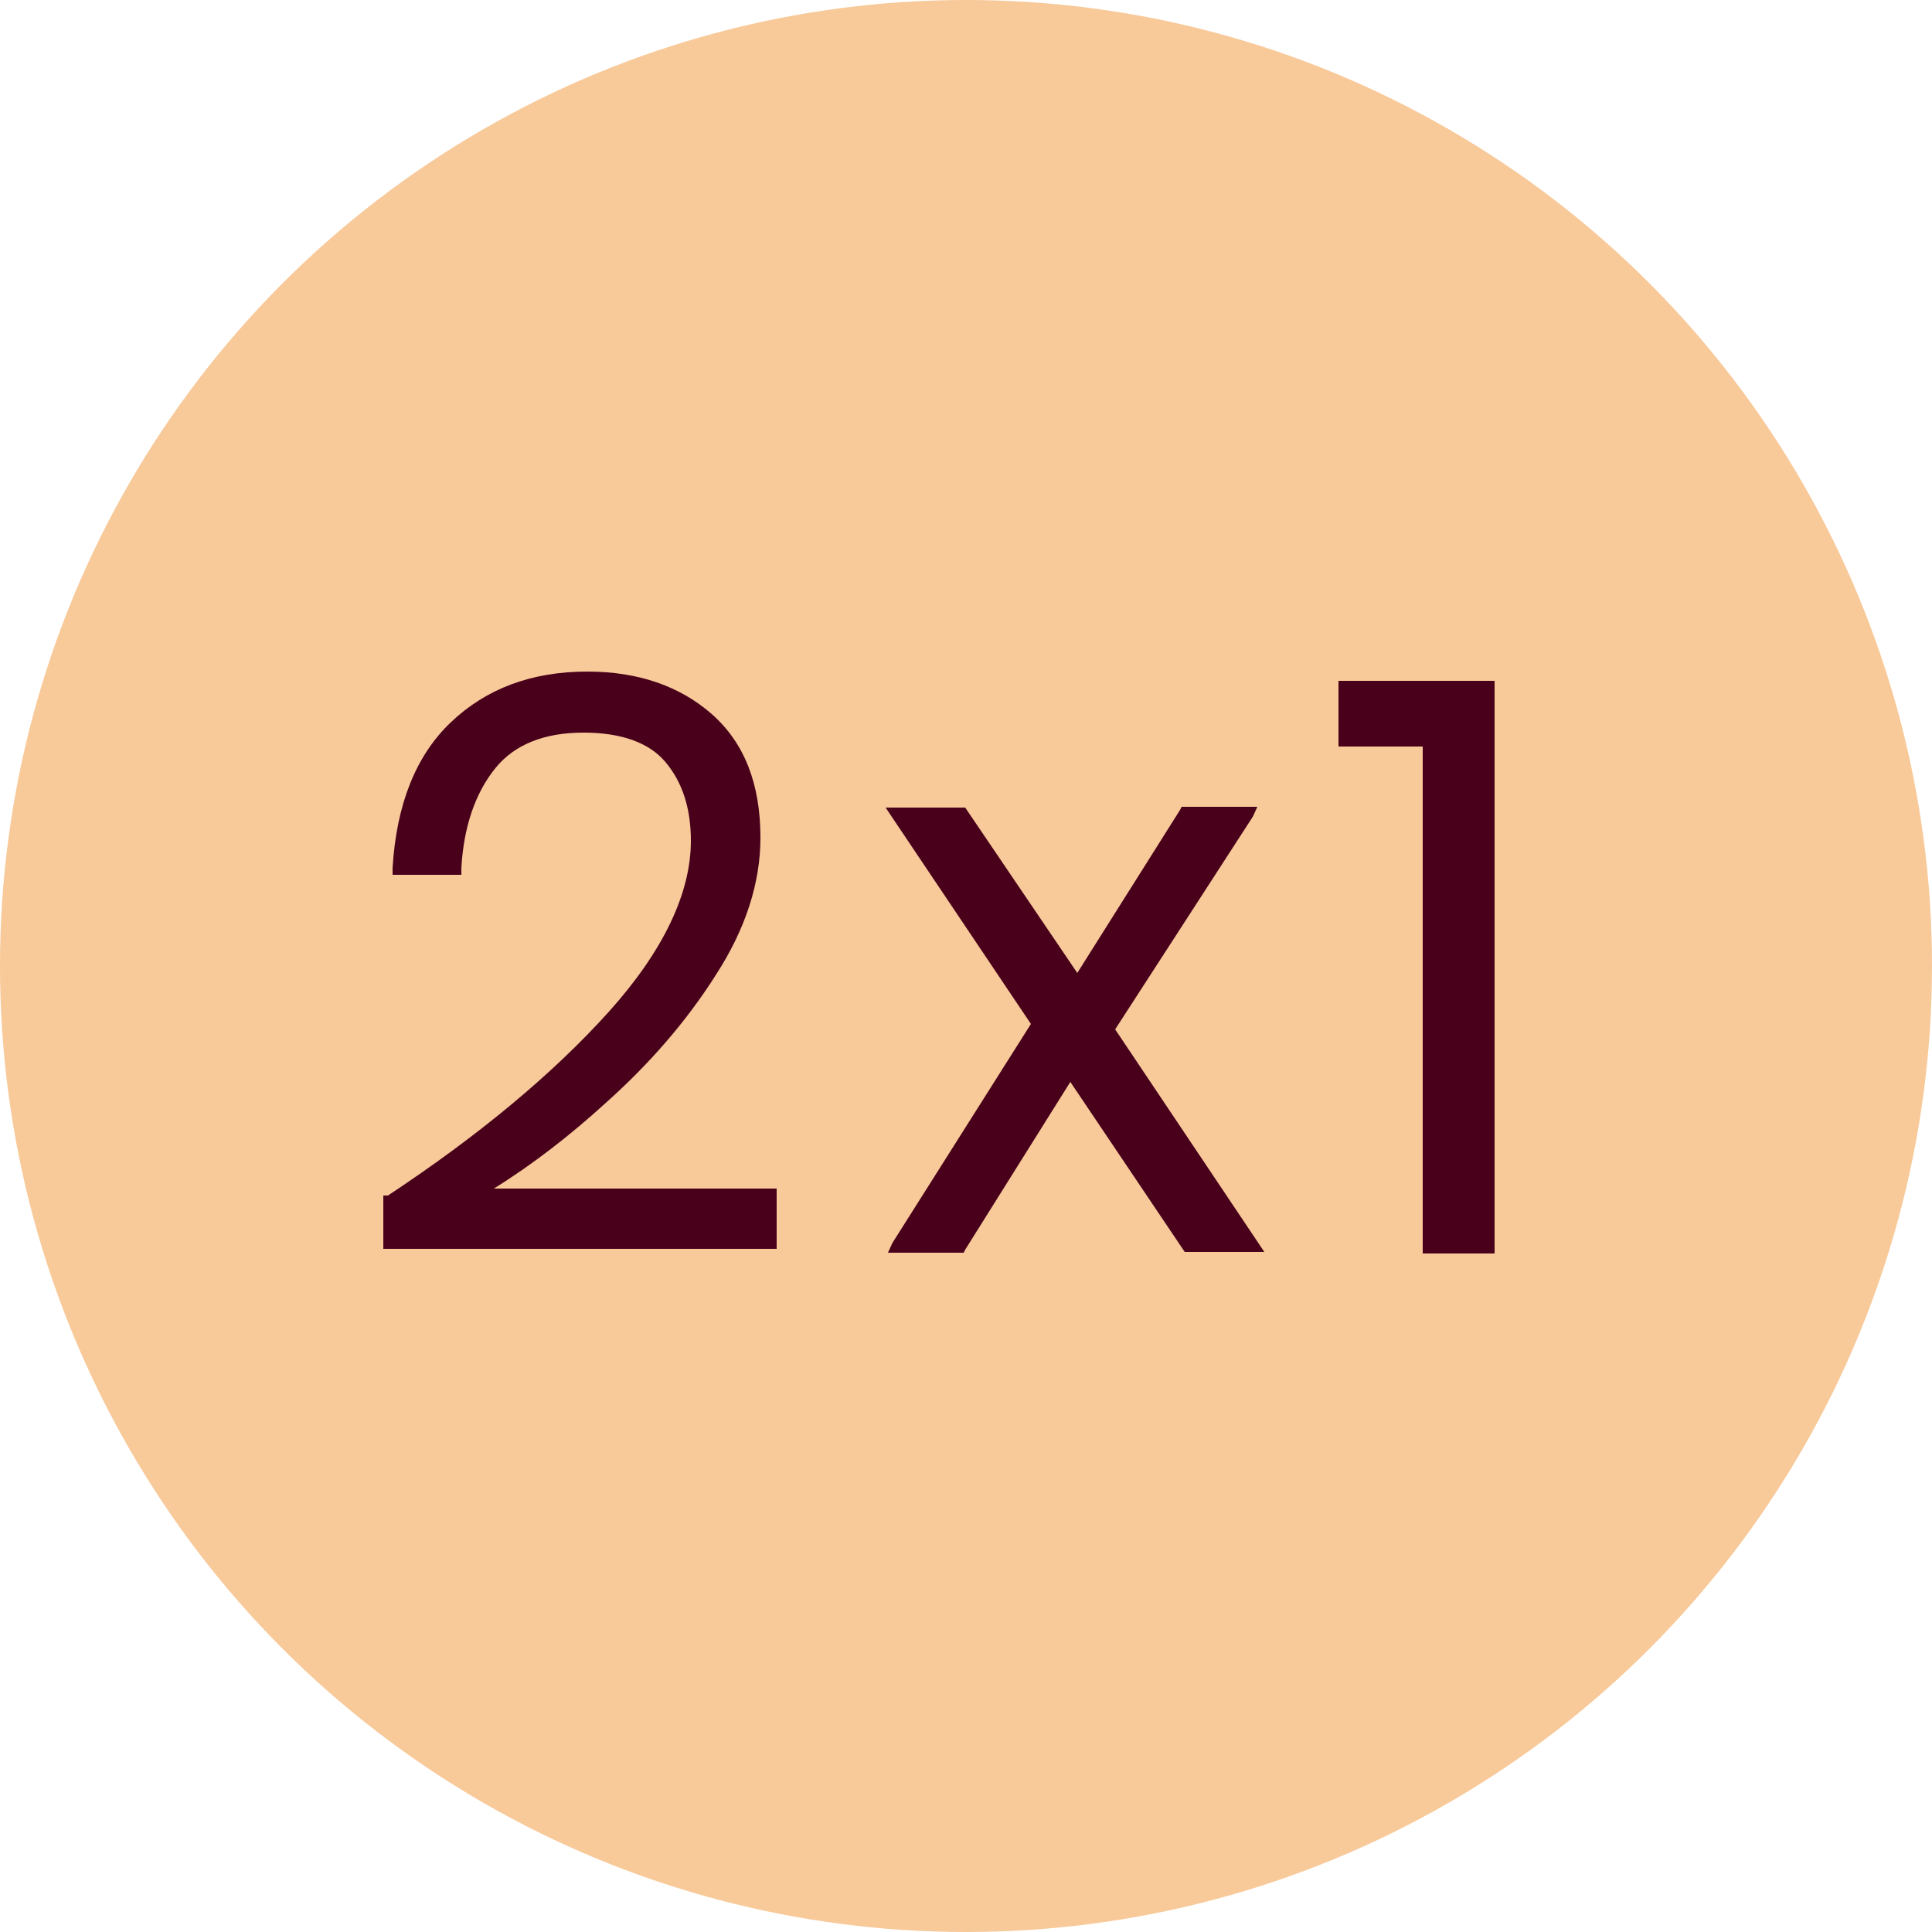
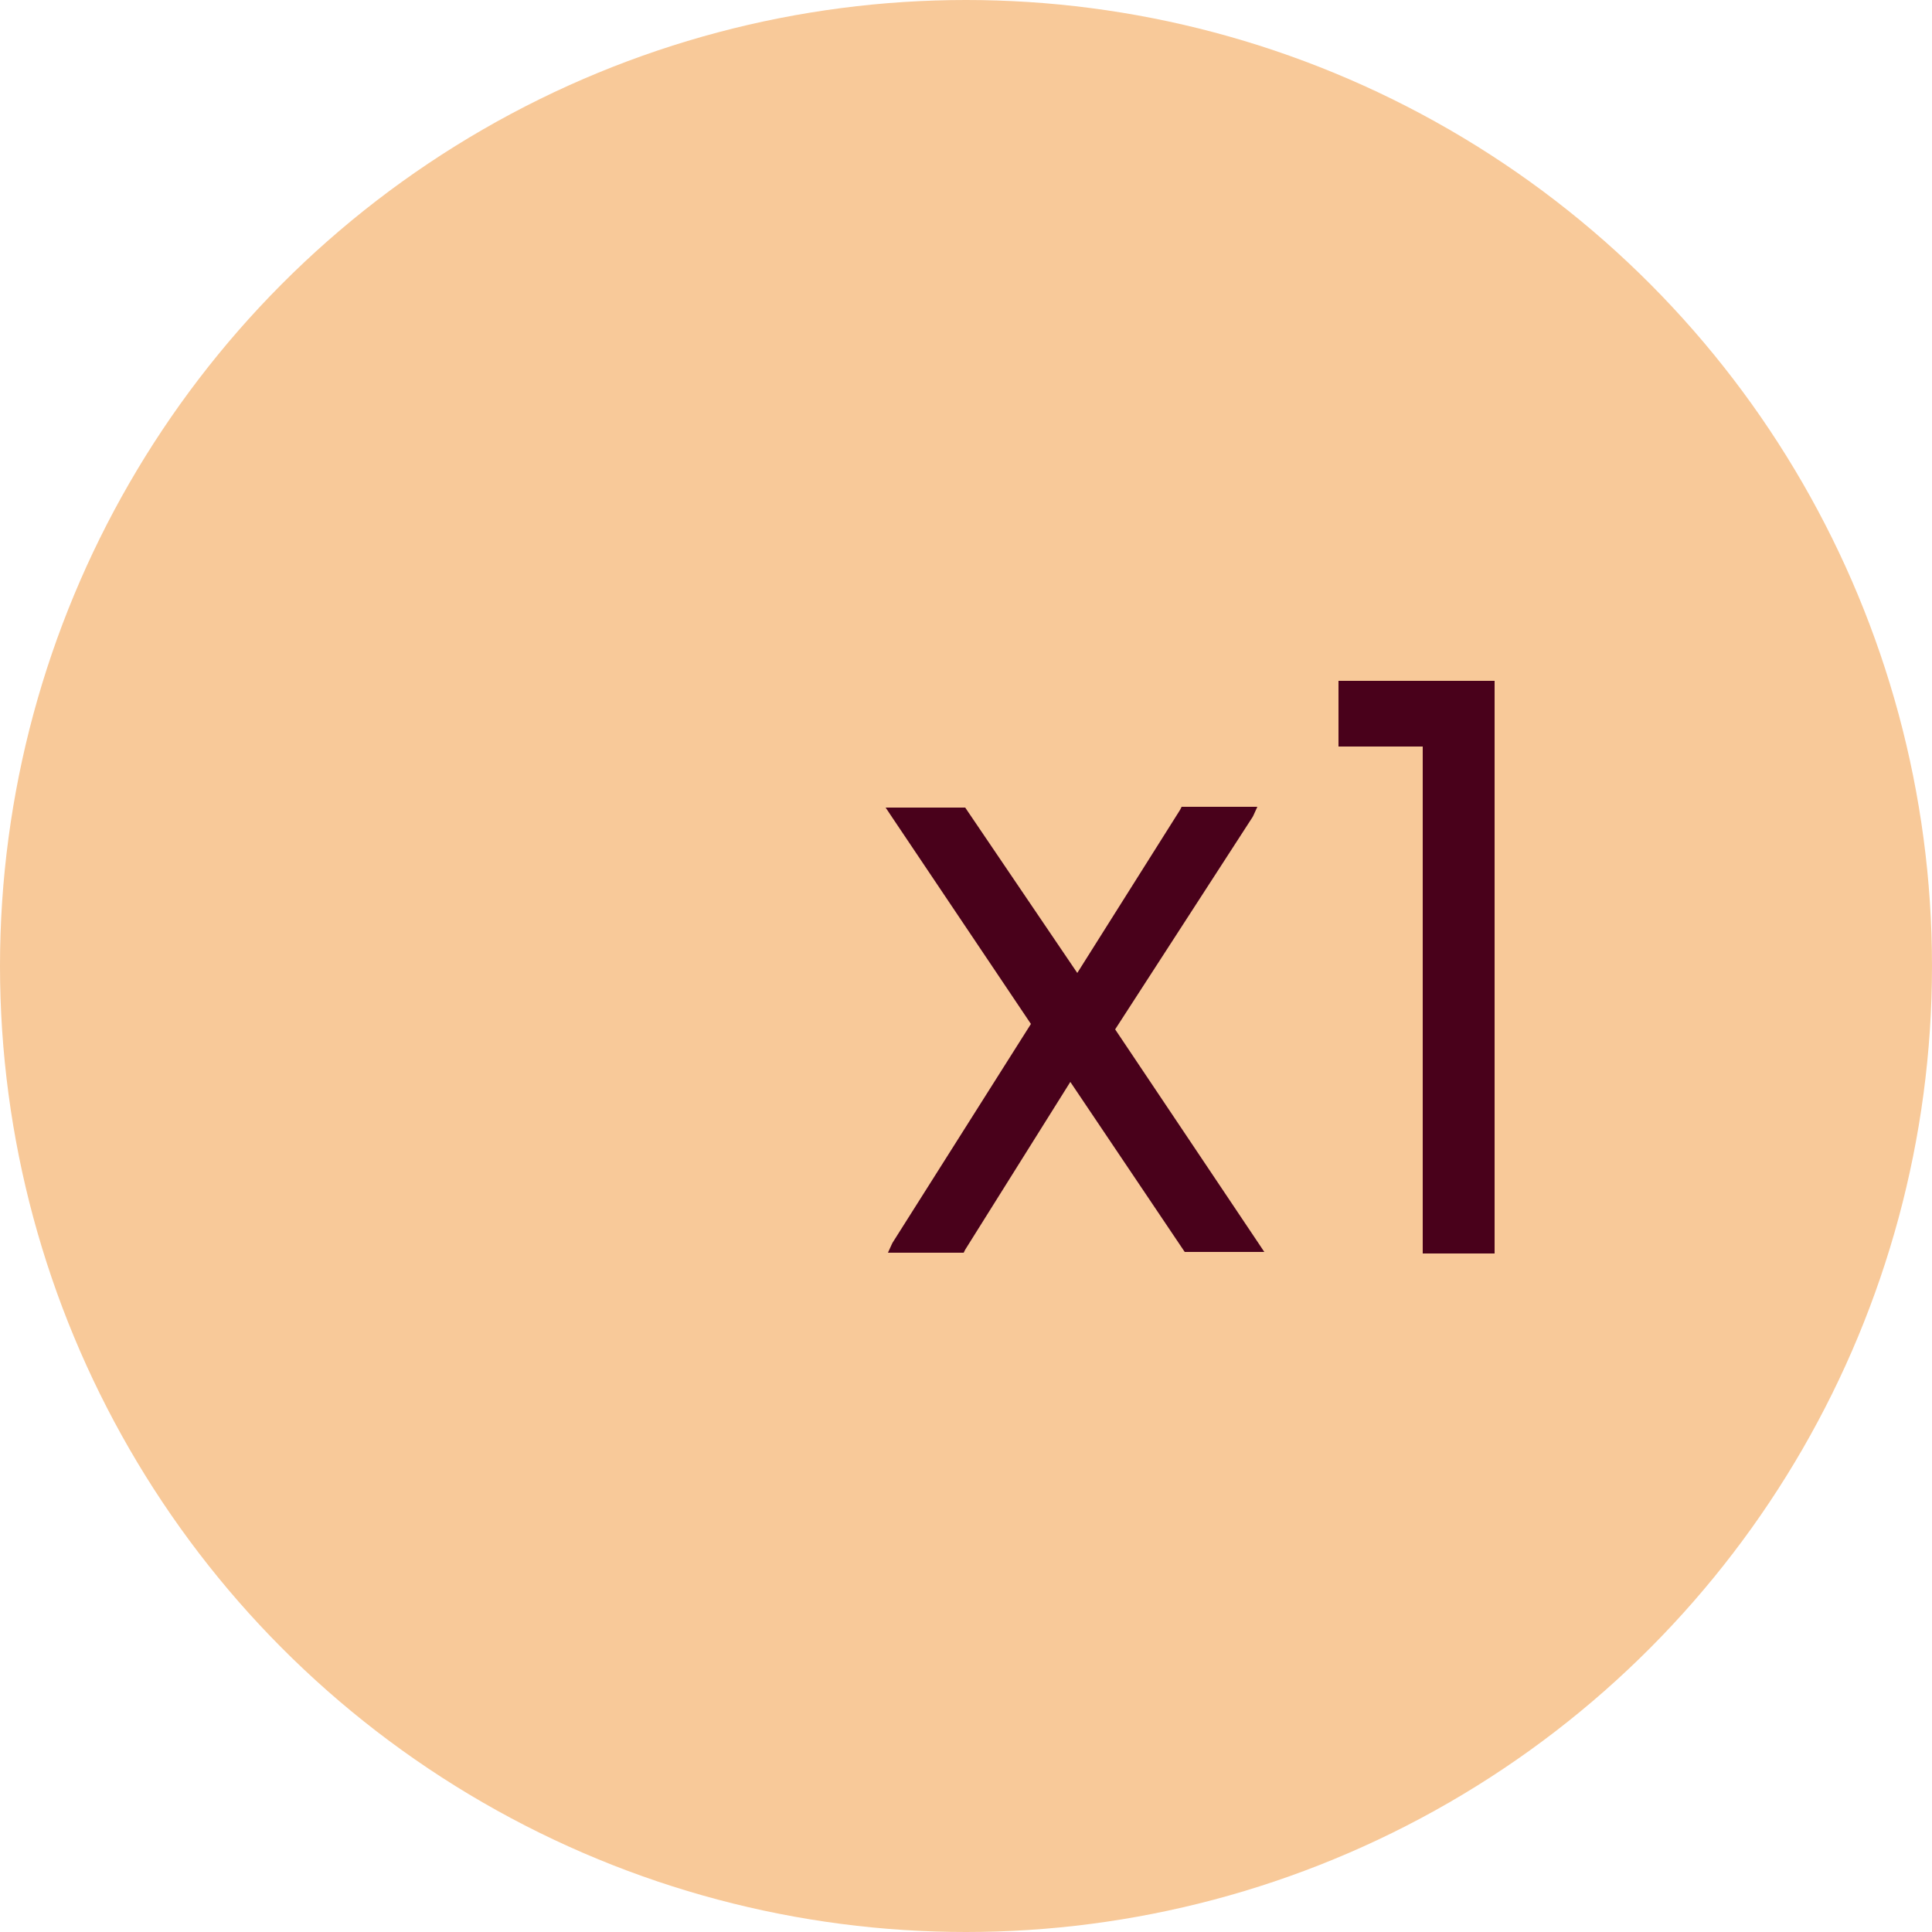
<svg xmlns="http://www.w3.org/2000/svg" version="1.1" id="Livello_1" x="0px" y="0px" viewBox="0 0 250 250" style="enable-background:new 0 0 250 250;" xml:space="preserve">
  <style type="text/css">
	.st0{display:none;}
	.st1{display:inline;}
	.st2{fill:#F1AA72;}
	.st3{fill:#49011B;}
	.st4{fill:#49011B;stroke:#49011B;stroke-width:0.5;stroke-miterlimit:10;}
	.st5{fill:#F8C999;}
</style>
  <g id="olf" class="st0">
    <g id="Livello_1_00000127744446824119772890000003044104322499518875_" class="st1">
      <g>
        <circle class="st2" cx="125" cy="125" r="124" />
        <g>
          <g>
            <path class="st3" d="M81.9,132.1c7.2-8.1,10.8-15.6,10.8-22.6c0-4.4-1.2-8-3.5-10.8s-6.1-4.1-11.3-4.1c-5.3,0-9.4,1.7-12.1,5       c-2.8,3.3-4.3,7.8-4.7,13.5H54c0.5-7.9,2.9-13.9,7.3-18.2c4.4-4.3,10.1-6.4,17.1-6.4c6.4,0,11.6,1.7,15.6,5.2s5.9,8.6,5.9,15.3       c0,5.7-1.9,11.5-5.6,17.4c-3.8,5.9-8.4,11.4-14,16.4s-11.3,9.3-17.1,12.8H102v5.9H53v-5.1C65.1,148.2,74.7,140.2,81.9,132.1z" />
            <path class="st3" d="M102.2,161.4H52.9v-5.3H53c12-7.9,21.7-16,28.9-24l0,0c7.1-8,10.8-15.6,10.8-22.6c0-4.4-1.2-8-3.5-10.7       s-6-4.1-11.2-4.1c-5.3,0-9.3,1.7-12,4.9c-2.7,3.3-4.3,7.8-4.6,13.4v0.1H54V113c0.5-7.8,2.9-14,7.3-18.3s10.2-6.4,17.2-6.4       c6.4,0,11.7,1.8,15.7,5.3s6,8.7,6,15.4c0,5.7-1.9,11.5-5.7,17.4c-3.7,5.9-8.5,11.4-14.1,16.4c-5.5,4.9-11.1,9.1-16.7,12.5h38.5       V161.4z M53.1,161.2h48.8v-5.7H62.8l0.4-0.2c5.8-3.5,11.5-7.7,17.1-12.7c5.6-5,10.3-10.5,14-16.4s5.6-11.7,5.6-17.3       c0-6.6-2-11.7-5.9-15.2c-3.9-3.4-9.1-5.2-15.5-5.2c-7,0-12.7,2.1-17,6.4c-4.3,4.2-6.7,10.2-7.2,18h6.8       c0.4-5.6,1.9-10.1,4.7-13.4c2.8-3.3,6.9-5,12.2-5c5.2,0,9,1.4,11.4,4.2c2.3,2.8,3.5,6.4,3.5,10.9c0,7-3.6,14.7-10.8,22.7l0,0       c-7.2,8-16.9,16.1-28.9,24.1L53.1,161.2L53.1,161.2z" />
          </g>
          <g>
-             <path class="st3" d="M154.2,161.6l-15.4-22.8l-14.2,22.8h-7.9l18.2-28.8l-18.2-27.1h8.2l15,22.2l14-22.2h7.9l-18.1,28l18.7,28       h-8.2V161.6z" />
-             <path class="st3" d="M162.6,161.7h-8.5v-0.1L138.9,139l-14.2,22.7h-8.2l0.1-0.2l18.2-28.7l-18.3-27.3h8.5v0.1l14.8,22.1       l14-22.1h8.2l-0.1,0.2l-18.1,27.9L162.6,161.7z M154.3,161.5h7.9l-18.7-27.8l18-27.8H154l-14.1,22.3l-0.1-0.2l-14.9-22.2H117       l18.1,27v0.1L117,161.5h7.6l14.3-22.9l0.1,0.2L154.3,161.5z" />
-           </g>
+             </g>
          <g>
            <path class="st3" d="M172.7,96.1v-6.7H191v72.2h-7.5V96.1H172.7z" />
            <path class="st3" d="M191.1,161.7h-7.7V96.2h-10.9v-6.9h18.6L191.1,161.7L191.1,161.7z M183.6,161.5h7.2v-72h-18.1v6.4h10.9       L183.6,161.5L183.6,161.5z" />
          </g>
        </g>
      </g>
    </g>
    <g id="traccia_x2B_0.5" class="st1">
      <circle class="st2" cx="125" cy="125" r="124" />
      <g>
        <g>
          <path class="st4" d="M81.9,132.1c7.2-8.1,10.8-15.6,10.8-22.6c0-4.4-1.2-8-3.5-10.8s-6.1-4.1-11.3-4.1c-5.3,0-9.4,1.7-12.1,5      c-2.8,3.3-4.3,7.8-4.7,13.5H54c0.5-7.9,2.9-13.9,7.3-18.2c4.4-4.3,10.1-6.4,17.1-6.4c6.4,0,11.6,1.7,15.6,5.2s5.9,8.6,5.9,15.3      c0,5.7-1.9,11.5-5.6,17.4c-3.8,5.9-8.4,11.4-14,16.4s-11.3,9.3-17.1,12.8H102v5.9H53v-5.1C65.1,148.2,74.7,140.2,81.9,132.1z" />
          <path class="st4" d="M102.2,161.4H52.9v-5.3H53c12-7.9,21.7-16,28.9-24l0,0c7.1-8,10.8-15.6,10.8-22.6c0-4.4-1.2-8-3.5-10.7      s-6-4.1-11.2-4.1c-5.3,0-9.3,1.7-12,4.9c-2.7,3.3-4.3,7.8-4.6,13.4v0.1H54V113c0.5-7.8,2.9-14,7.3-18.3s10.2-6.4,17.2-6.4      c6.4,0,11.7,1.8,15.7,5.3s6,8.7,6,15.4c0,5.7-1.9,11.5-5.7,17.4c-3.7,5.9-8.5,11.4-14.1,16.4c-5.5,4.9-11.1,9.1-16.7,12.5h38.5      V161.4z M53.1,161.2h48.8v-5.7H62.8l0.4-0.2c5.8-3.5,11.5-7.7,17.1-12.7c5.6-5,10.3-10.5,14-16.4s5.6-11.7,5.6-17.3      c0-6.6-2-11.7-5.9-15.2c-3.9-3.4-9.1-5.2-15.5-5.2c-7,0-12.7,2.1-17,6.4c-4.3,4.2-6.7,10.2-7.2,18h6.8      c0.4-5.6,1.9-10.1,4.7-13.4c2.8-3.3,6.9-5,12.2-5c5.2,0,9,1.4,11.4,4.2c2.3,2.8,3.5,6.4,3.5,10.9c0,7-3.6,14.7-10.8,22.7l0,0      c-7.2,8-16.9,16.1-28.9,24.1L53.1,161.2L53.1,161.2z" />
        </g>
        <g>
          <path class="st4" d="M154.2,161.6l-15.4-22.8l-14.2,22.8h-7.9l18.2-28.8l-18.2-27.1h8.2l15,22.2l14-22.2h7.9l-18.1,28l18.7,28      h-8.2V161.6z" />
          <path class="st4" d="M162.6,161.7h-8.5v-0.1L138.9,139l-14.2,22.7h-8.2l0.1-0.2l18.2-28.7l-18.3-27.3h8.5v0.1l14.8,22.1l14-22.1      h8.2l-0.1,0.2l-18.1,27.9L162.6,161.7z M154.3,161.5h7.9l-18.7-27.8l18-27.8H154l-14.1,22.3l-0.1-0.2l-14.9-22.2H117l18.1,27      v0.1L117,161.5h7.6l14.3-22.9l0.1,0.2L154.3,161.5z" />
        </g>
        <g>
-           <path class="st4" d="M172.7,96.1v-6.7H191v72.2h-7.5V96.1H172.7z" />
          <path class="st4" d="M191.1,161.7h-7.7V96.2h-10.9v-6.9h18.6L191.1,161.7L191.1,161.7z M183.6,161.5h7.2v-72h-18.1v6.4h10.9      L183.6,161.5L183.6,161.5z" />
        </g>
      </g>
    </g>
  </g>
  <circle class="st5" cx="125" cy="125" r="125" />
  <g>
-     <path class="st3" d="M63.9,153.8c5-3.1,9.9-6.9,14.5-11.1c5.6-5,10.4-10.5,14.2-16.5c3.9-6,5.8-12,5.8-17.8c0-7-2.1-12.3-6.3-16   c-4.1-3.6-9.5-5.5-16.1-5.5c-7.2,0-13.1,2.2-17.7,6.6c-4.5,4.3-7,10.6-7.5,18.8v0.1v0.8h0.8h7.3h0.8v-0.8v-0.1   c0.3-5.3,1.8-9.7,4.4-12.9c2.5-3.1,6.4-4.6,11.4-4.6c4.9,0,8.5,1.3,10.6,3.8c2.2,2.6,3.3,6,3.3,10.2c0,6.8-3.6,14.3-10.6,22.1   c-7.2,8-16.8,16-28.6,23.8h-0.6v0.8v5.3v0.8h0.8h49.3h0.8v-0.8v-6.2v-0.8h-0.8H63.9z" />
    <polygon class="st3" points="144.3,133.2 162.1,105.7 162.2,105.5 162.7,104.4 161.5,104.4 153.3,104.4 152.9,104.4 152.7,104.8    139.4,125.9 125.1,104.8 124.9,104.5 124.5,104.5 116,104.5 114.6,104.5 115.4,105.7 133.4,132.5 115.5,160.8 115.4,161    114.9,162.1 116.1,162.1 124.3,162.1 124.7,162.1 124.9,161.7 138.5,140 153.1,161.7 153.3,162 153.7,162 153.8,162 162.2,162    163.6,162 162.8,160.8  " />
    <polygon class="st3" points="192.6,88.1 174,88.1 173.2,88.1 173.2,88.9 173.2,95.8 173.2,96.6 174,96.6 184.1,96.6 184.1,161.4    184.1,162.2 184.9,162.2 192.6,162.2 193.4,162.2 193.4,161.4 193.4,88.8 193.4,88.1  " />
  </g>
</svg>